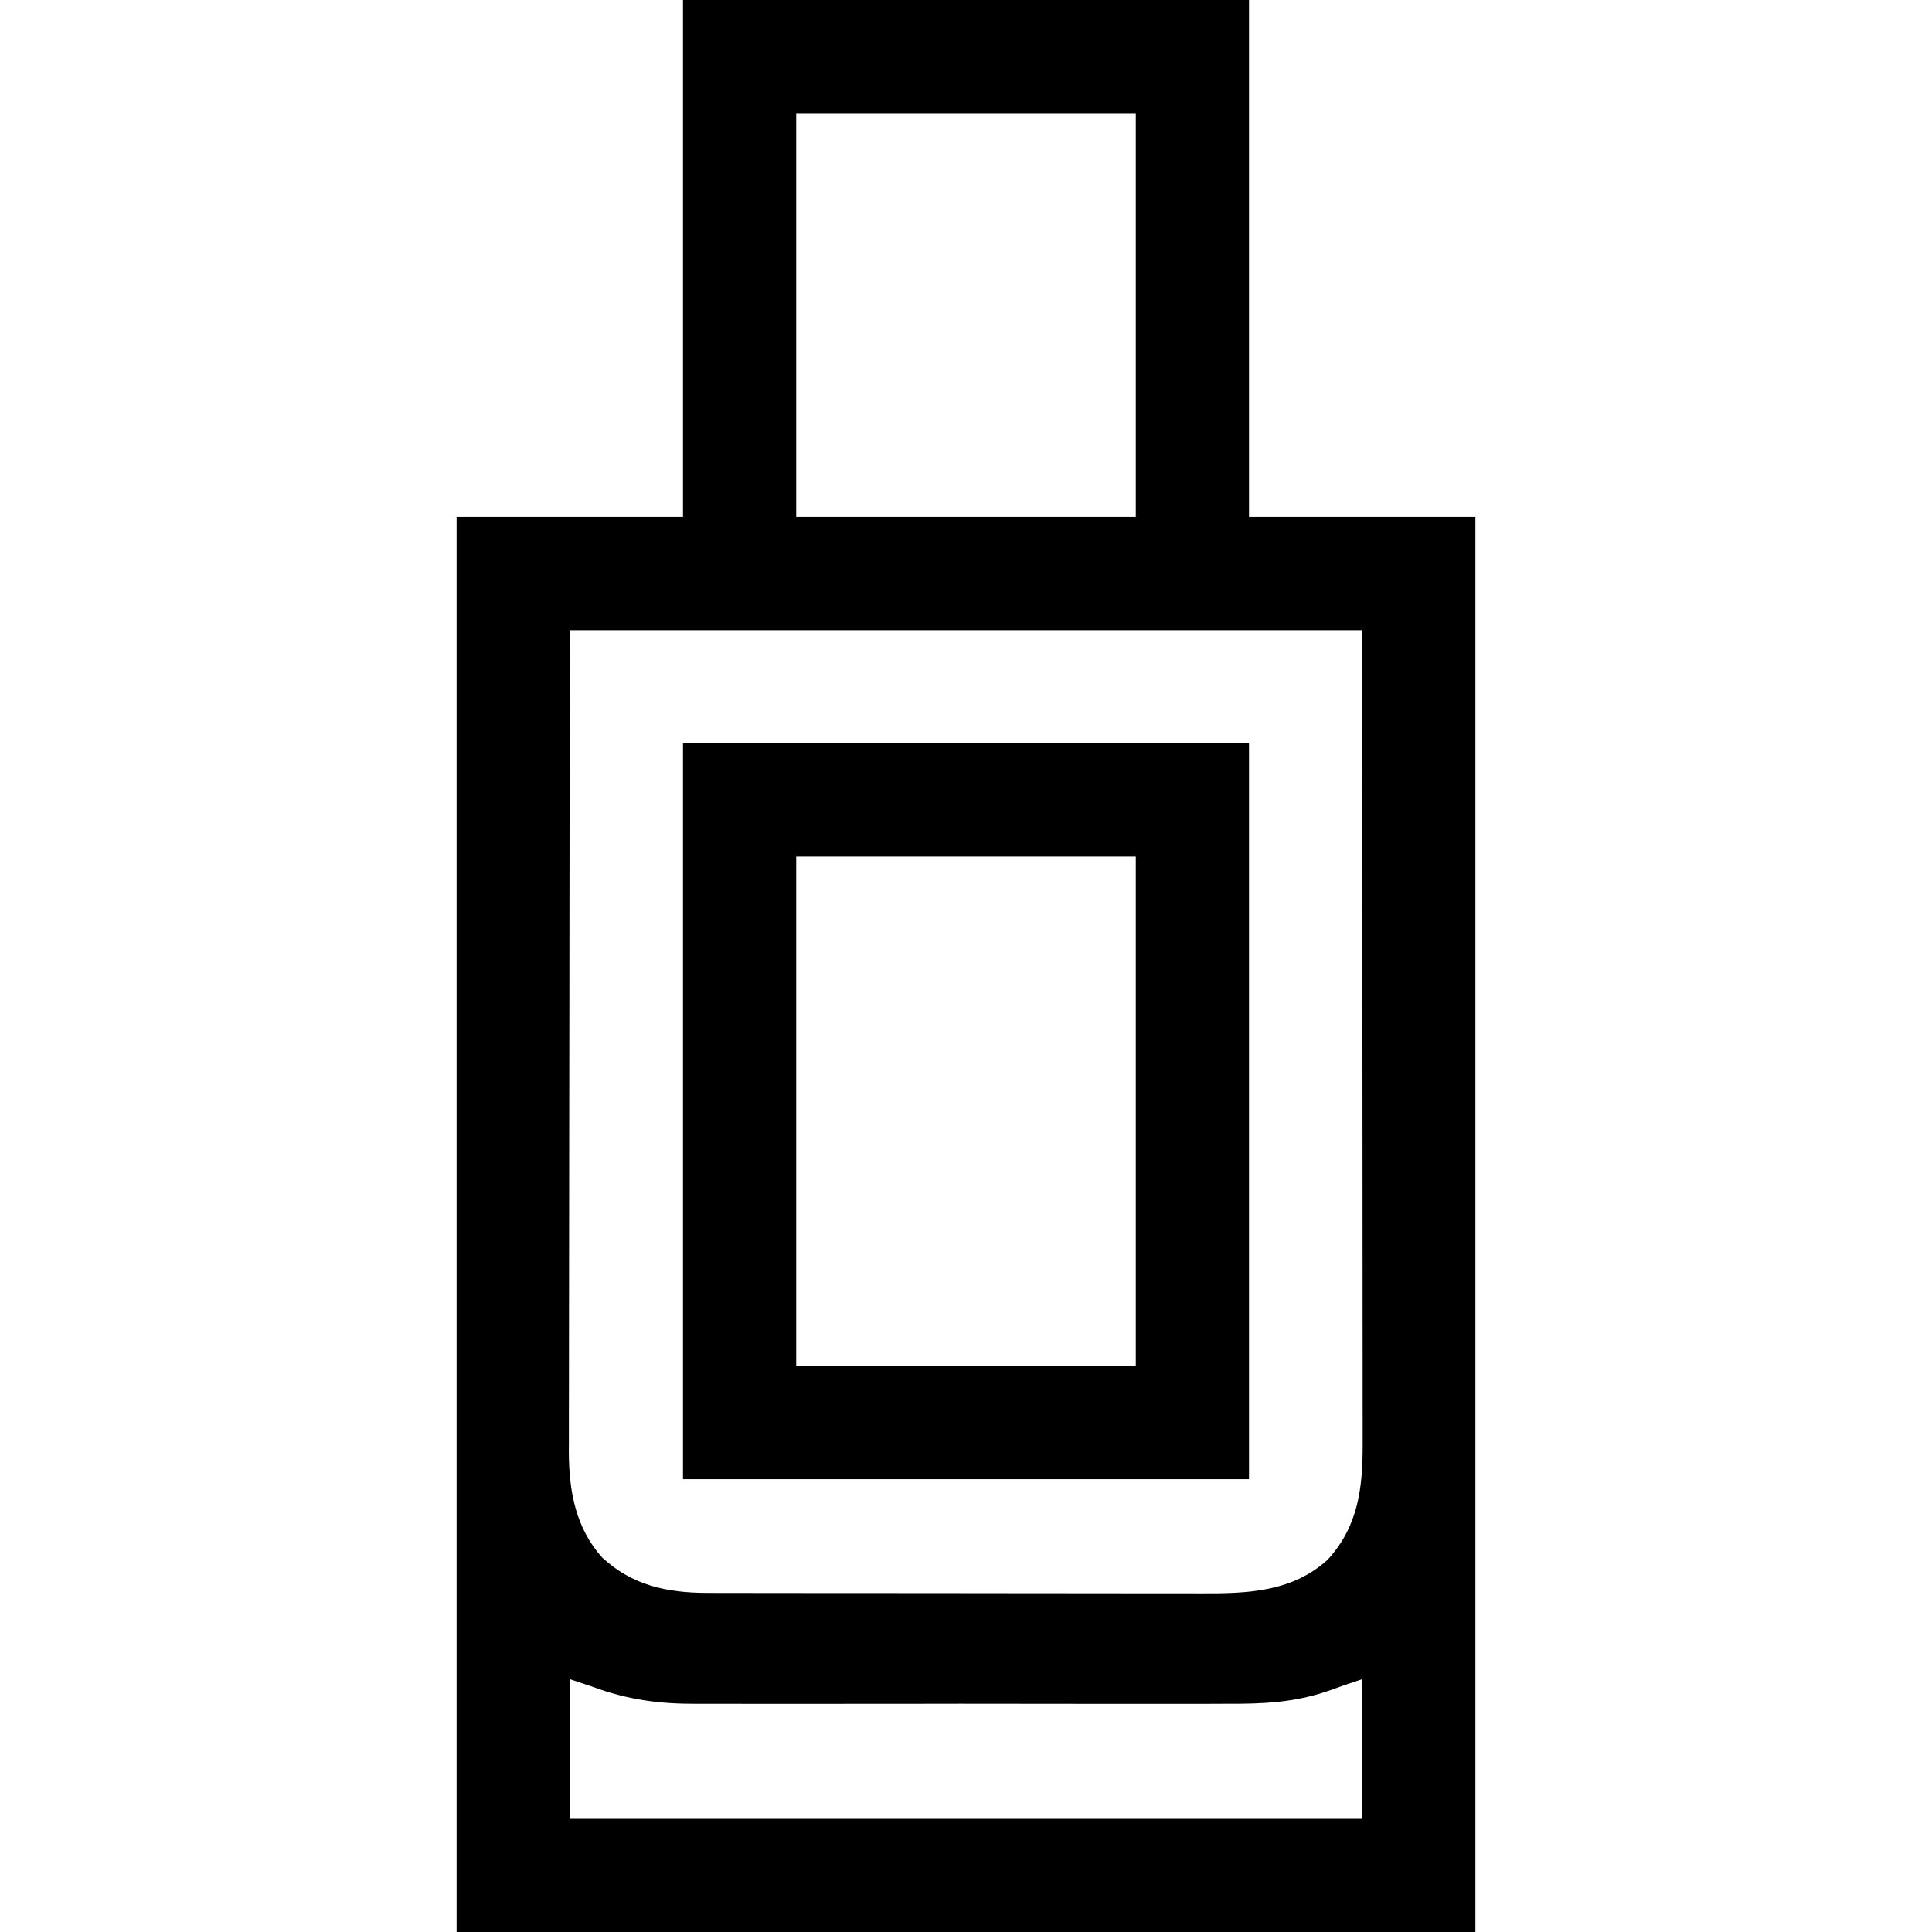
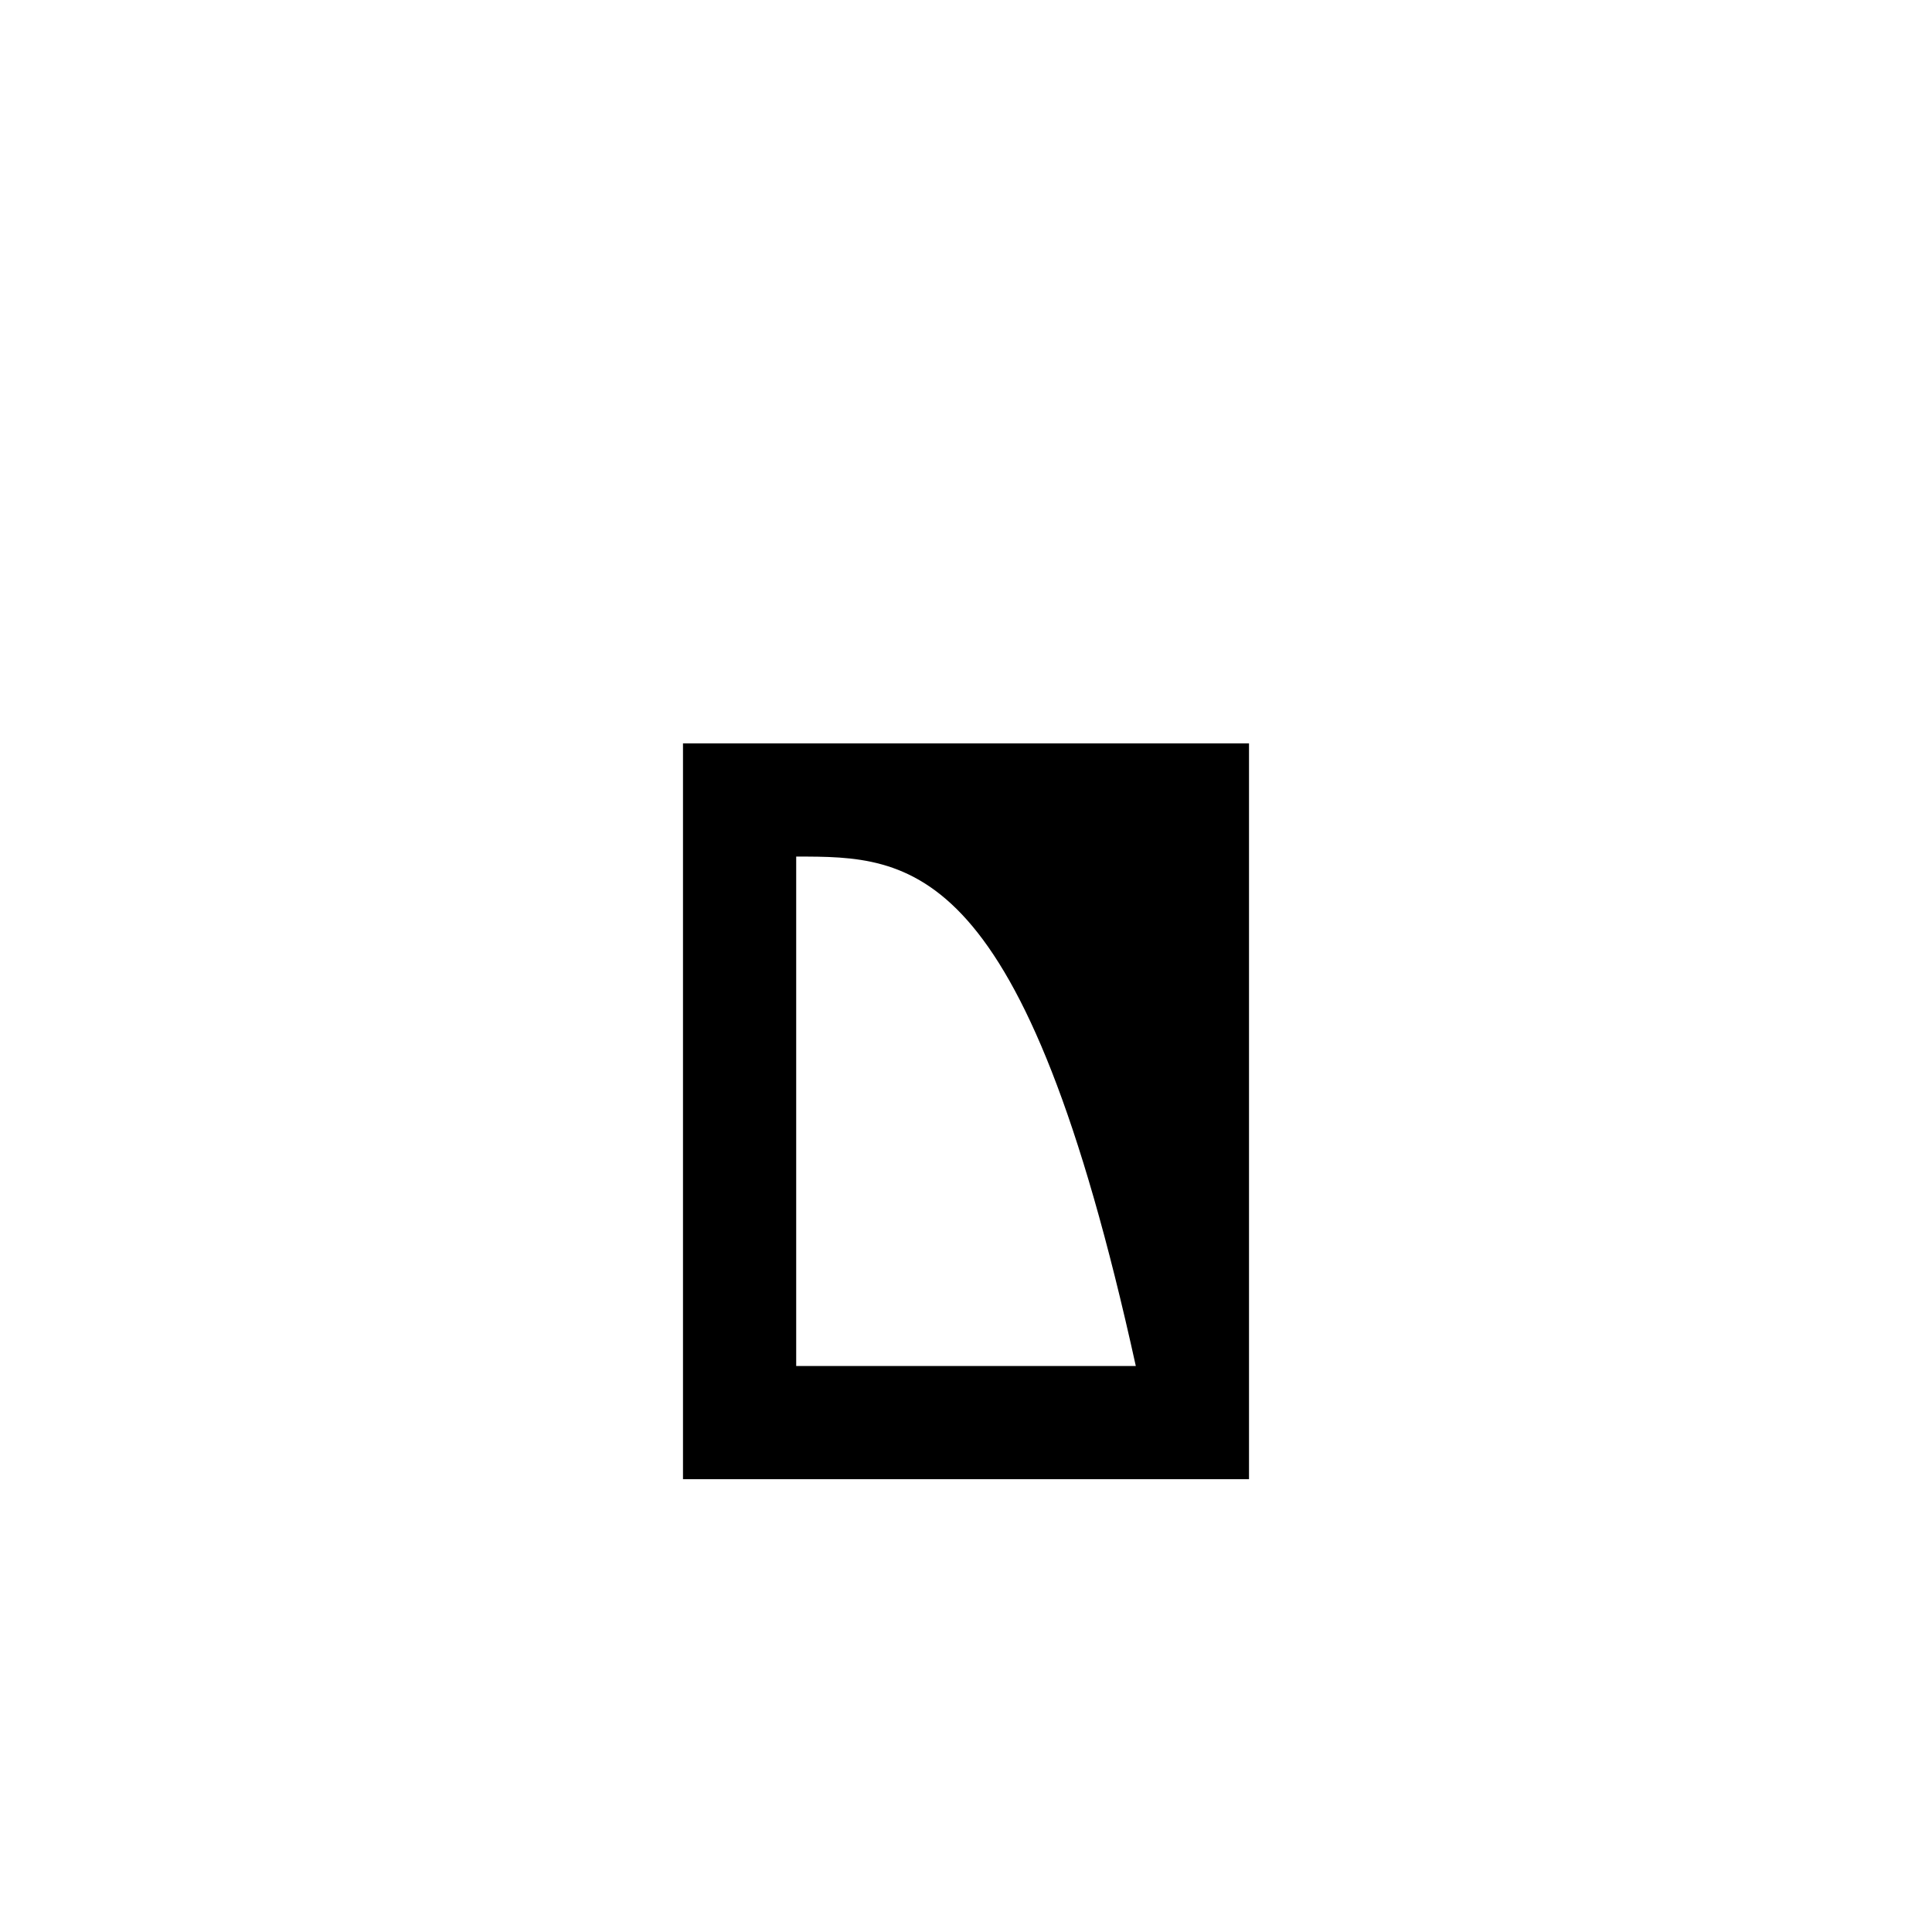
<svg xmlns="http://www.w3.org/2000/svg" version="1.1" width="512" height="512">
-   <path d="M0 0 C49.5 0 99 0 150 0 C150 45.21 150 90.42 150 137 C169.8 137 189.6 137 210 137 C210 260.75 210 384.5 210 512 C120.9 512 31.8 512 -60 512 C-60 388.25 -60 264.5 -60 137 C-40.2 137 -20.4 137 0 137 C0 91.79 0 46.58 0 0 Z M30 30 C30 65.31 30 100.62 30 137 C59.7 137 89.4 137 120 137 C120 101.69 120 66.38 120 30 C90.3 30 60.6 30 30 30 Z M-30 167 C-30.058 206.746 -30.058 206.746 -30.098 246.492 C-30.102 251.855 -30.106 257.218 -30.11 262.581 C-30.11 263.253 -30.111 263.925 -30.111 264.618 C-30.12 275.457 -30.136 286.296 -30.154 297.135 C-30.173 308.265 -30.184 319.396 -30.188 330.527 C-30.191 336.776 -30.197 343.025 -30.211 349.274 C-30.225 355.159 -30.229 361.044 -30.226 366.929 C-30.227 369.085 -30.231 371.242 -30.238 373.398 C-30.248 376.351 -30.246 379.303 -30.241 382.256 C-30.246 383.102 -30.252 383.948 -30.258 384.82 C-30.207 395.13 -28.483 404.861 -21.434 412.754 C-13.434 420.16 -4.209 422.117 6.469 422.134 C7.726 422.138 8.984 422.142 10.279 422.147 C11.655 422.146 13.03 422.146 14.406 422.145 C15.868 422.148 17.331 422.152 18.793 422.155 C22.752 422.164 26.711 422.167 30.67 422.167 C33.147 422.168 35.625 422.17 38.102 422.173 C46.757 422.182 55.411 422.186 64.066 422.185 C72.114 422.185 80.163 422.195 88.211 422.211 C95.137 422.224 102.063 422.229 108.989 422.229 C113.118 422.229 117.248 422.231 121.377 422.242 C125.264 422.252 129.15 422.252 133.037 422.245 C134.456 422.243 135.876 422.246 137.296 422.252 C149.522 422.301 161.213 421.955 170.754 413.434 C178.982 404.545 180.16 394.268 180.12 382.616 C180.121 381.692 180.122 380.767 180.123 379.814 C180.124 376.726 180.119 373.639 180.114 370.551 C180.113 368.333 180.113 366.116 180.114 363.898 C180.114 357.884 180.108 351.87 180.101 345.856 C180.095 339.569 180.095 333.281 180.093 326.994 C180.091 316.443 180.084 305.892 180.075 295.342 C180.066 284.476 180.059 273.611 180.055 262.746 C180.055 262.069 180.054 261.392 180.054 260.694 C180.052 254.804 180.05 248.914 180.048 243.025 C180.038 217.683 180.018 192.342 180 167 C110.7 167 41.4 167 -30 167 Z M-30 445 C-30 457.21 -30 469.42 -30 482 C39.3 482 108.6 482 180 482 C180 469.79 180 457.58 180 445 C175.567 446.476 175.567 446.476 171.17 448.052 C162.014 451.25 153.495 451.57 143.941 451.518 C142.266 451.523 140.591 451.53 138.915 451.539 C134.403 451.557 129.891 451.55 125.378 451.537 C120.633 451.527 115.888 451.537 111.143 451.543 C103.178 451.55 95.212 451.541 87.247 451.521 C78.067 451.5 68.887 451.507 59.707 451.529 C51.794 451.547 43.881 451.549 35.968 451.539 C31.256 451.533 26.543 451.532 21.831 451.545 C17.398 451.557 12.966 451.549 8.534 451.526 C6.917 451.52 5.3 451.522 3.683 451.531 C-6.178 451.58 -14.664 450.471 -24 447 C-25.98 446.34 -27.96 445.68 -30 445 Z " fill="#000000" transform="translate(181,0)" />
-   <path d="M0 0 C49.5 0 99 0 150 0 C150 64.35 150 128.7 150 195 C100.5 195 51 195 0 195 C0 130.65 0 66.3 0 0 Z M30 30 C30 74.55 30 119.1 30 165 C59.7 165 89.4 165 120 165 C120 120.45 120 75.9 120 30 C90.3 30 60.6 30 30 30 Z " fill="#000000" transform="translate(181,197)" />
+   <path d="M0 0 C49.5 0 99 0 150 0 C150 64.35 150 128.7 150 195 C100.5 195 51 195 0 195 C0 130.65 0 66.3 0 0 Z M30 30 C30 74.55 30 119.1 30 165 C59.7 165 89.4 165 120 165 C90.3 30 60.6 30 30 30 Z " fill="#000000" transform="translate(181,197)" />
</svg>